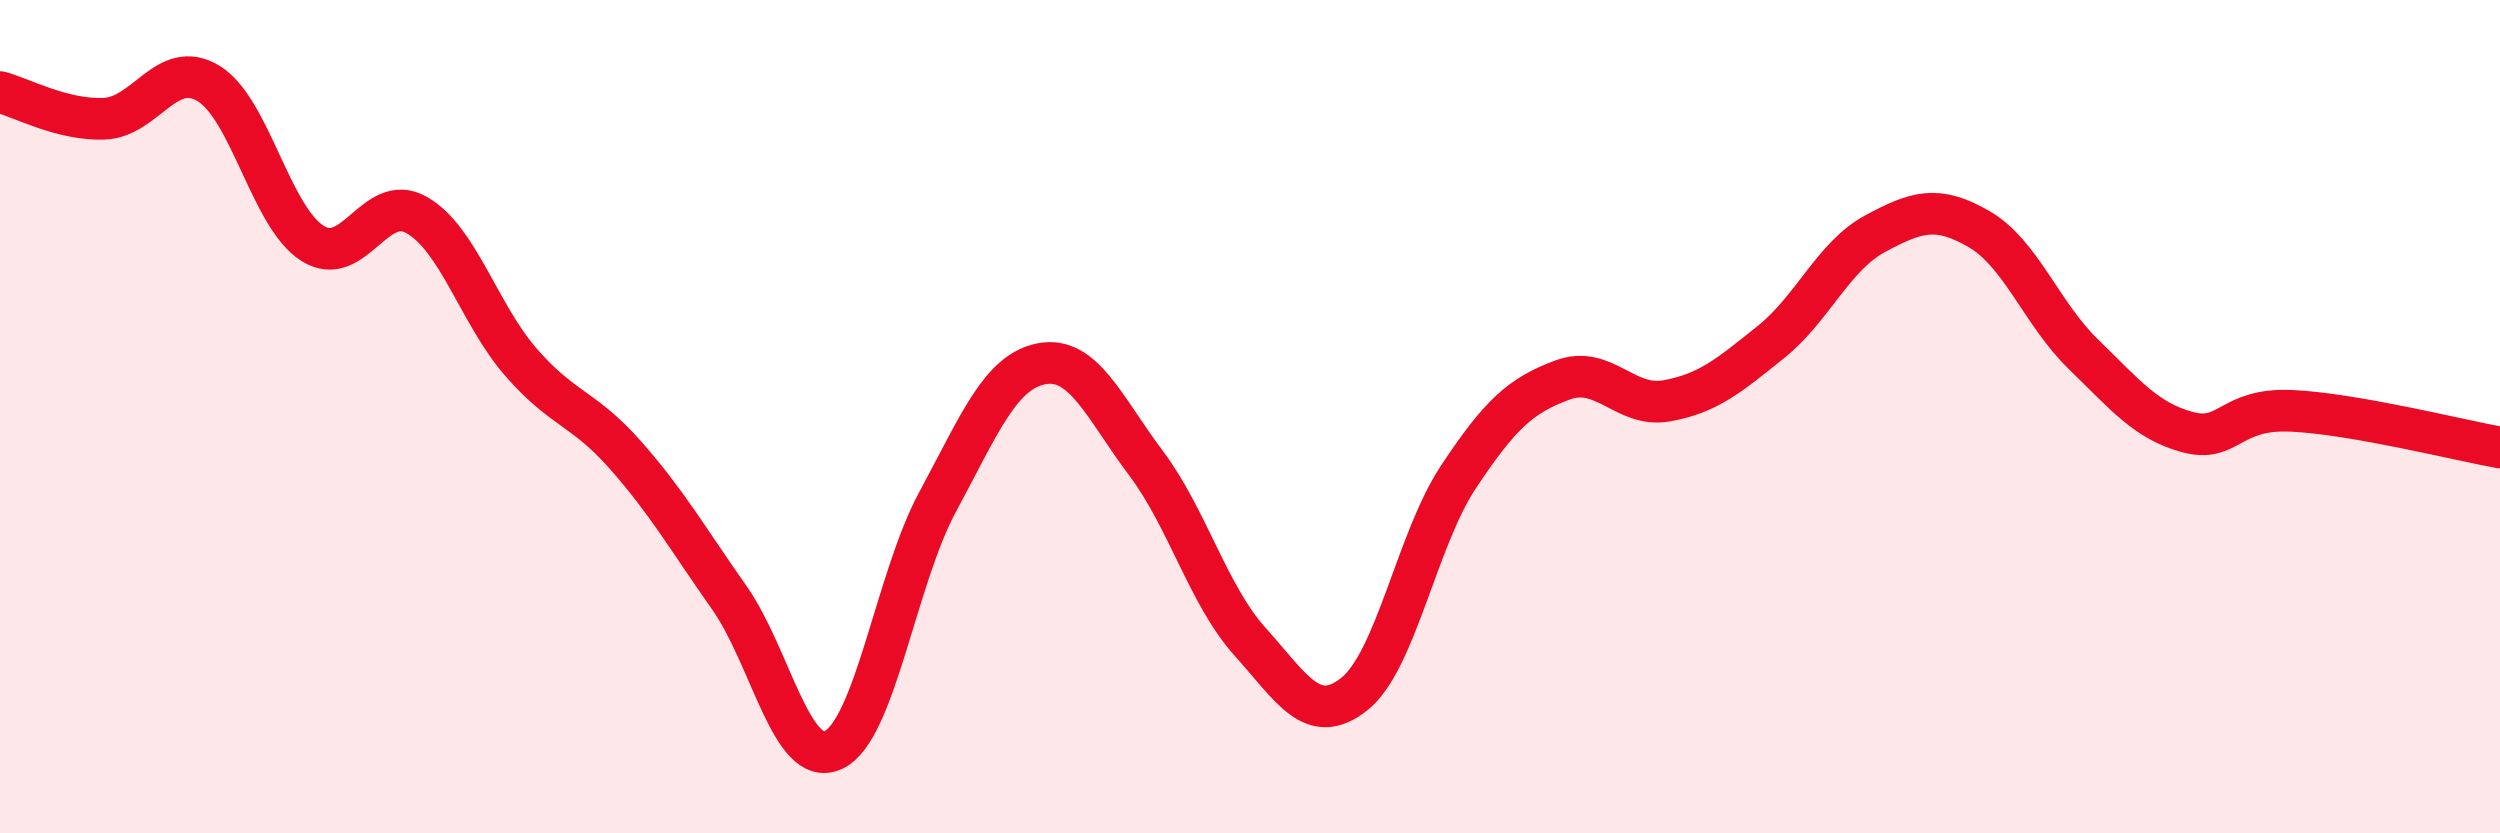
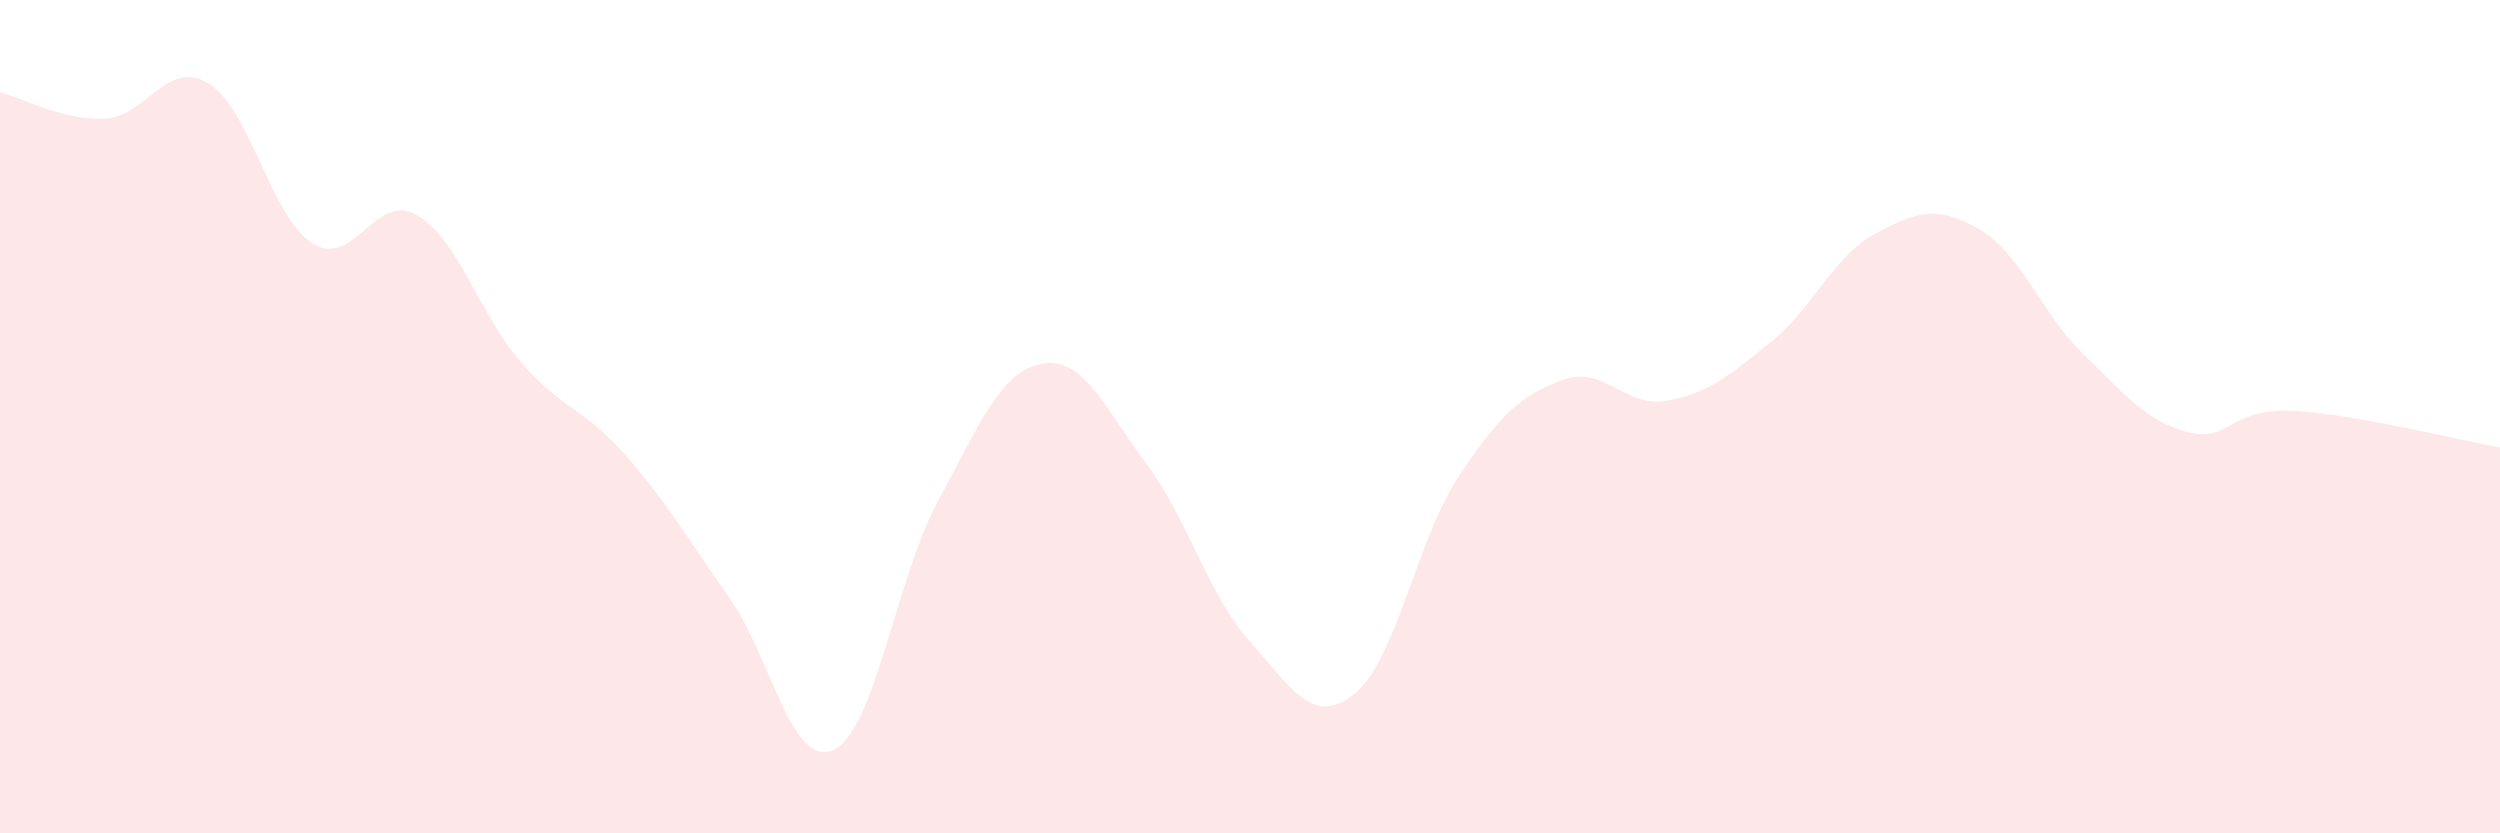
<svg xmlns="http://www.w3.org/2000/svg" width="60" height="20" viewBox="0 0 60 20">
  <path d="M 0,2.21 C 0.5,2.34 1.5,2.89 2.5,2.85 C 3.5,2.81 4,1.4 5,2 C 6,2.6 6.5,5.21 7.5,5.84 C 8.5,6.47 9,4.59 10,5.16 C 11,5.73 11.5,7.54 12.5,8.69 C 13.5,9.84 14,9.78 15,10.91 C 16,12.04 16.5,12.92 17.5,14.34 C 18.5,15.76 19,18.46 20,18 C 21,17.54 21.5,13.9 22.5,12.05 C 23.5,10.2 24,8.92 25,8.73 C 26,8.54 26.5,9.78 27.5,11.11 C 28.5,12.44 29,14.29 30,15.4 C 31,16.51 31.5,17.45 32.5,16.66 C 33.5,15.87 34,12.96 35,11.45 C 36,9.94 36.5,9.49 37.5,9.12 C 38.5,8.75 39,9.8 40,9.62 C 41,9.44 41.5,9.01 42.5,8.21 C 43.5,7.41 44,6.15 45,5.61 C 46,5.07 46.5,4.92 47.5,5.5 C 48.5,6.08 49,7.53 50,8.5 C 51,9.47 51.5,10.1 52.5,10.37 C 53.5,10.64 53.5,9.79 55,9.86 C 56.5,9.93 59,10.56 60,10.74L60 20L0 20Z" fill="#EB0A25" opacity="0.1" stroke-linecap="round" stroke-linejoin="round" />
-   <path d="M 0,2.21 C 0.5,2.34 1.5,2.89 2.5,2.85 C 3.5,2.81 4,1.4 5,2 C 6,2.6 6.5,5.21 7.5,5.84 C 8.5,6.47 9,4.59 10,5.16 C 11,5.73 11.5,7.54 12.5,8.69 C 13.5,9.84 14,9.78 15,10.91 C 16,12.04 16.5,12.92 17.5,14.34 C 18.5,15.76 19,18.46 20,18 C 21,17.54 21.5,13.9 22.5,12.05 C 23.5,10.2 24,8.92 25,8.73 C 26,8.54 26.5,9.78 27.5,11.11 C 28.5,12.44 29,14.29 30,15.4 C 31,16.51 31.5,17.45 32.5,16.66 C 33.5,15.87 34,12.96 35,11.45 C 36,9.94 36.5,9.49 37.5,9.12 C 38.5,8.75 39,9.8 40,9.62 C 41,9.44 41.5,9.01 42.5,8.21 C 43.5,7.41 44,6.15 45,5.61 C 46,5.07 46.5,4.92 47.5,5.5 C 48.5,6.08 49,7.53 50,8.5 C 51,9.47 51.5,10.1 52.5,10.37 C 53.5,10.64 53.5,9.79 55,9.86 C 56.5,9.93 59,10.56 60,10.74" stroke="#EB0A25" stroke-width="1" fill="none" stroke-linecap="round" stroke-linejoin="round" />
</svg>